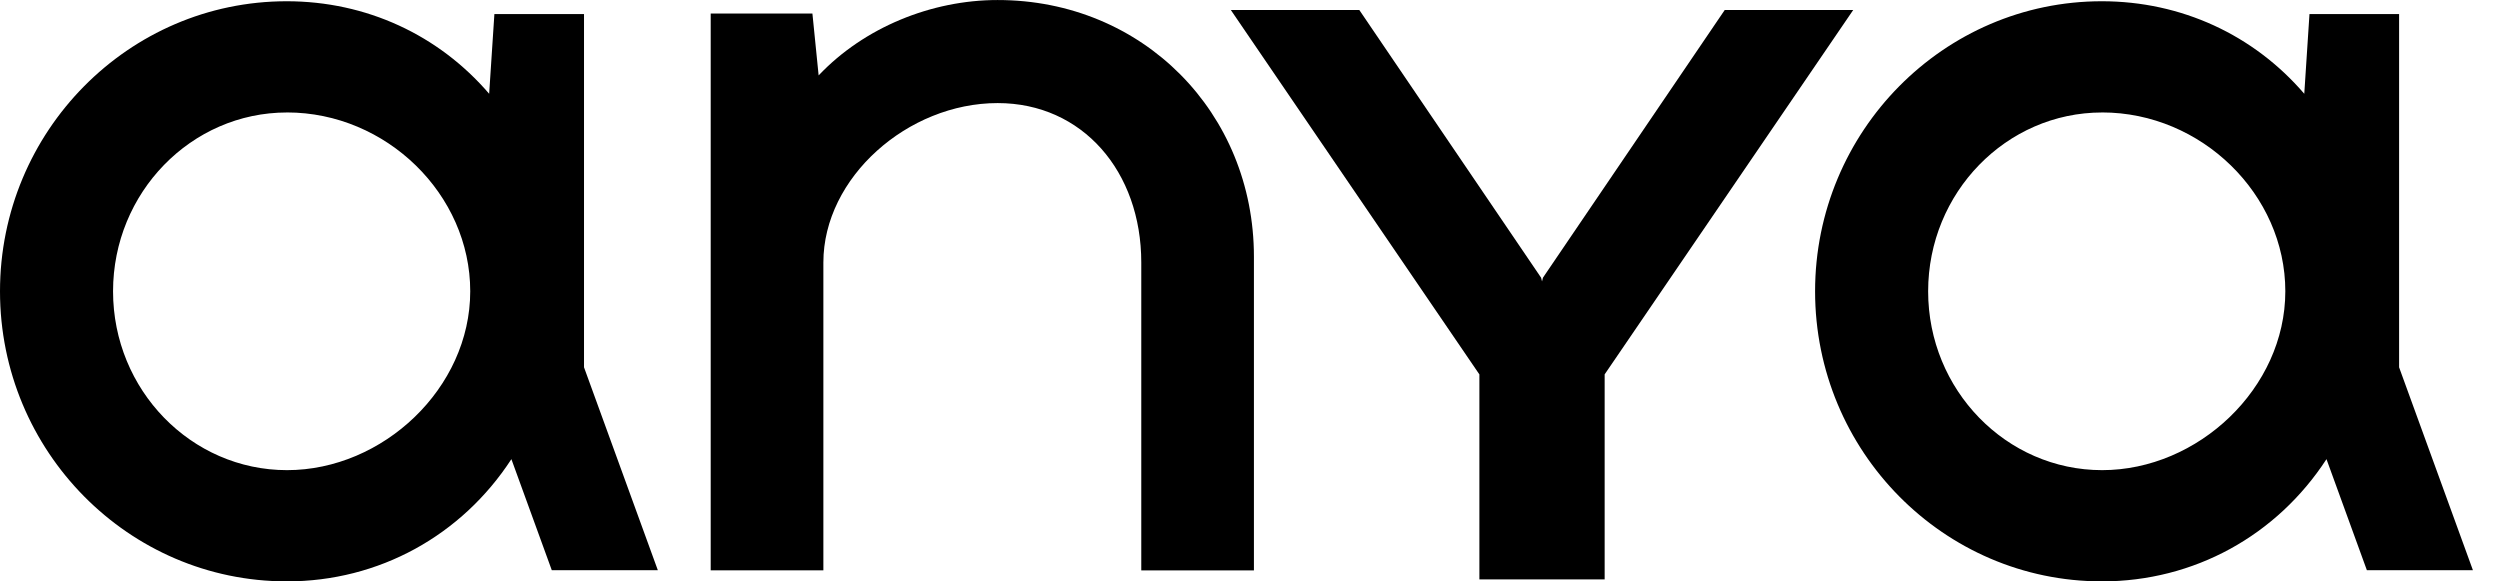
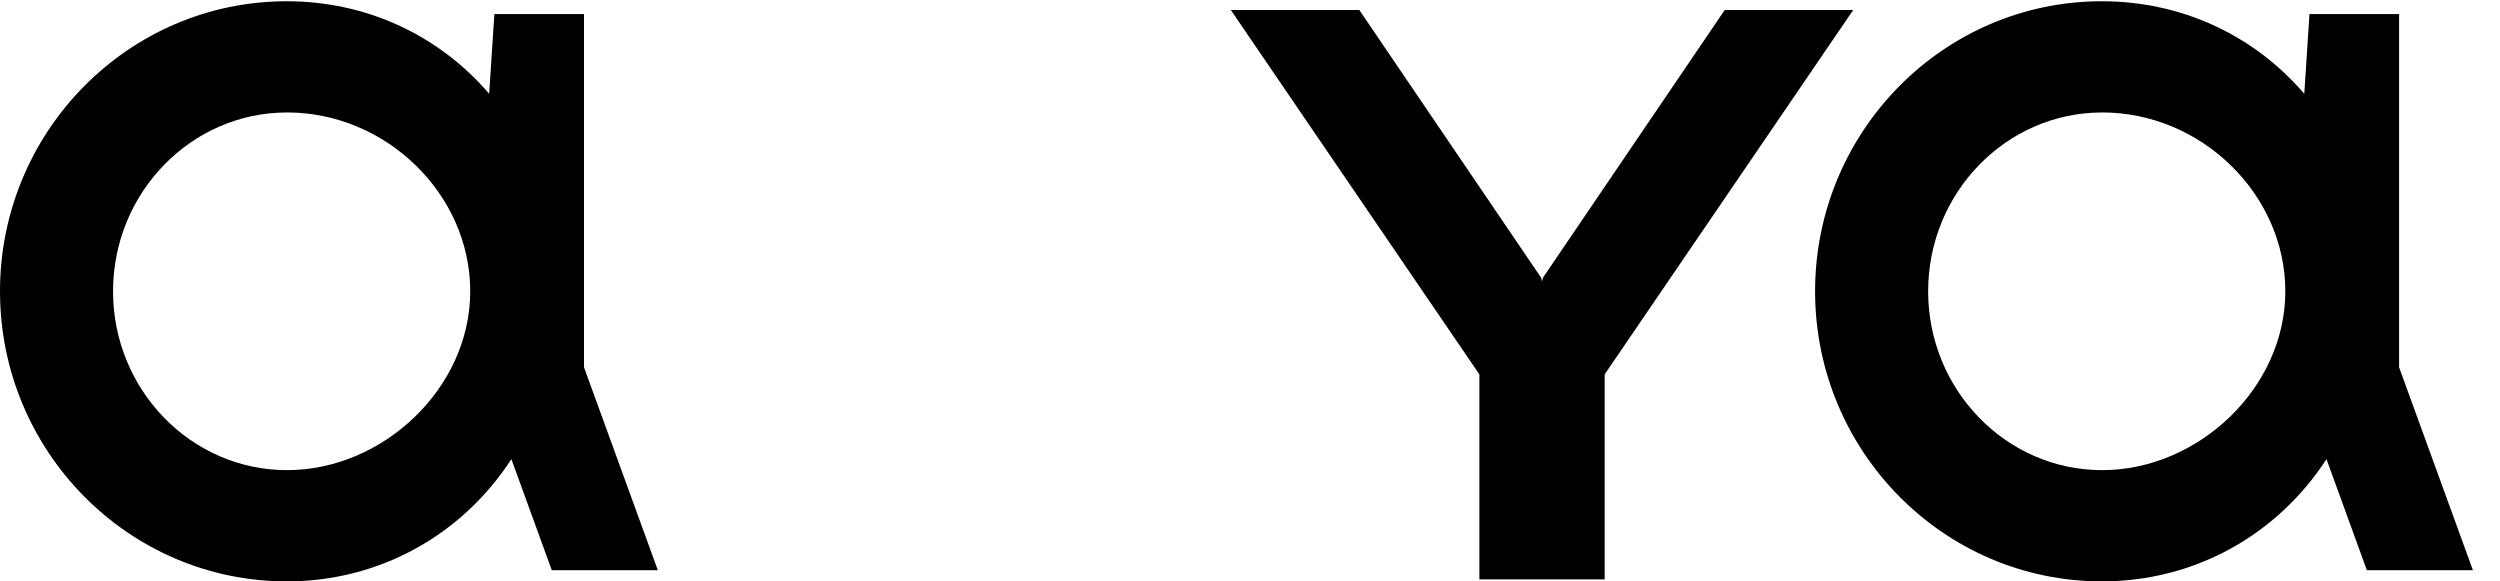
<svg xmlns="http://www.w3.org/2000/svg" fill="none" viewBox="0 0 86 20" height="20" width="86">
  <g clip-path="url(#clip0_617_962)">
    <path fill="black" d="M9.862 19.999C4.424 19.999 0 15.524 0 10.021C0 4.518 4.424 0.043 9.862 0.043C12.603 0.043 15.092 1.204 16.827 3.226L17.007 0.483H20.09V12.635L22.629 19.614H18.981L17.592 15.795C15.88 18.423 13.038 20 9.862 20V19.999ZM9.873 3.869C6.574 3.869 3.889 6.628 3.889 10.021C3.889 13.413 6.573 16.173 9.873 16.173C13.174 16.173 16.176 13.355 16.176 10.02C16.176 6.684 13.289 3.868 9.873 3.868V3.869Z" />
    <path fill="black" d="M72.301 19.999C66.863 19.999 62.439 15.523 62.439 10.021C62.439 4.519 66.864 0.043 72.301 0.043C75.042 0.043 77.531 1.204 79.267 3.226L79.446 0.483H82.529V12.635L85.068 19.614H81.42L80.031 15.795C78.32 18.423 75.477 20 72.301 20V19.999ZM72.313 3.869C69.013 3.869 66.328 6.628 66.328 10.021C66.328 13.413 69.012 16.173 72.313 16.173C75.613 16.173 78.615 13.355 78.615 10.02C78.615 6.684 75.728 3.868 72.313 3.868V3.869Z" />
-     <path fill="black" d="M39.26 19.62V9.03C39.26 5.903 37.24 3.546 34.319 3.546C31.225 3.546 28.325 6.108 28.324 9.028V19.62H24.448V0.466H27.947L28.161 2.594C29.723 0.945 32.04 0.001 34.318 0.001C39.316 0.001 43.135 3.879 43.135 8.83V19.622H39.258L39.26 19.62Z" />
    <path fill="black" d="M59.33 0.345L53.077 9.553L53.046 9.68L53.014 9.553L46.761 0.345H42.341L50.887 12.874H50.891V19.932H55.2V12.874H55.203L63.75 0.345H59.33Z" />
  </g>
  <defs>
    <clipPath id="clip0_617_962">
      <rect fill="white" height="20" width="85.067" />
    </clipPath>
  </defs>
</svg>